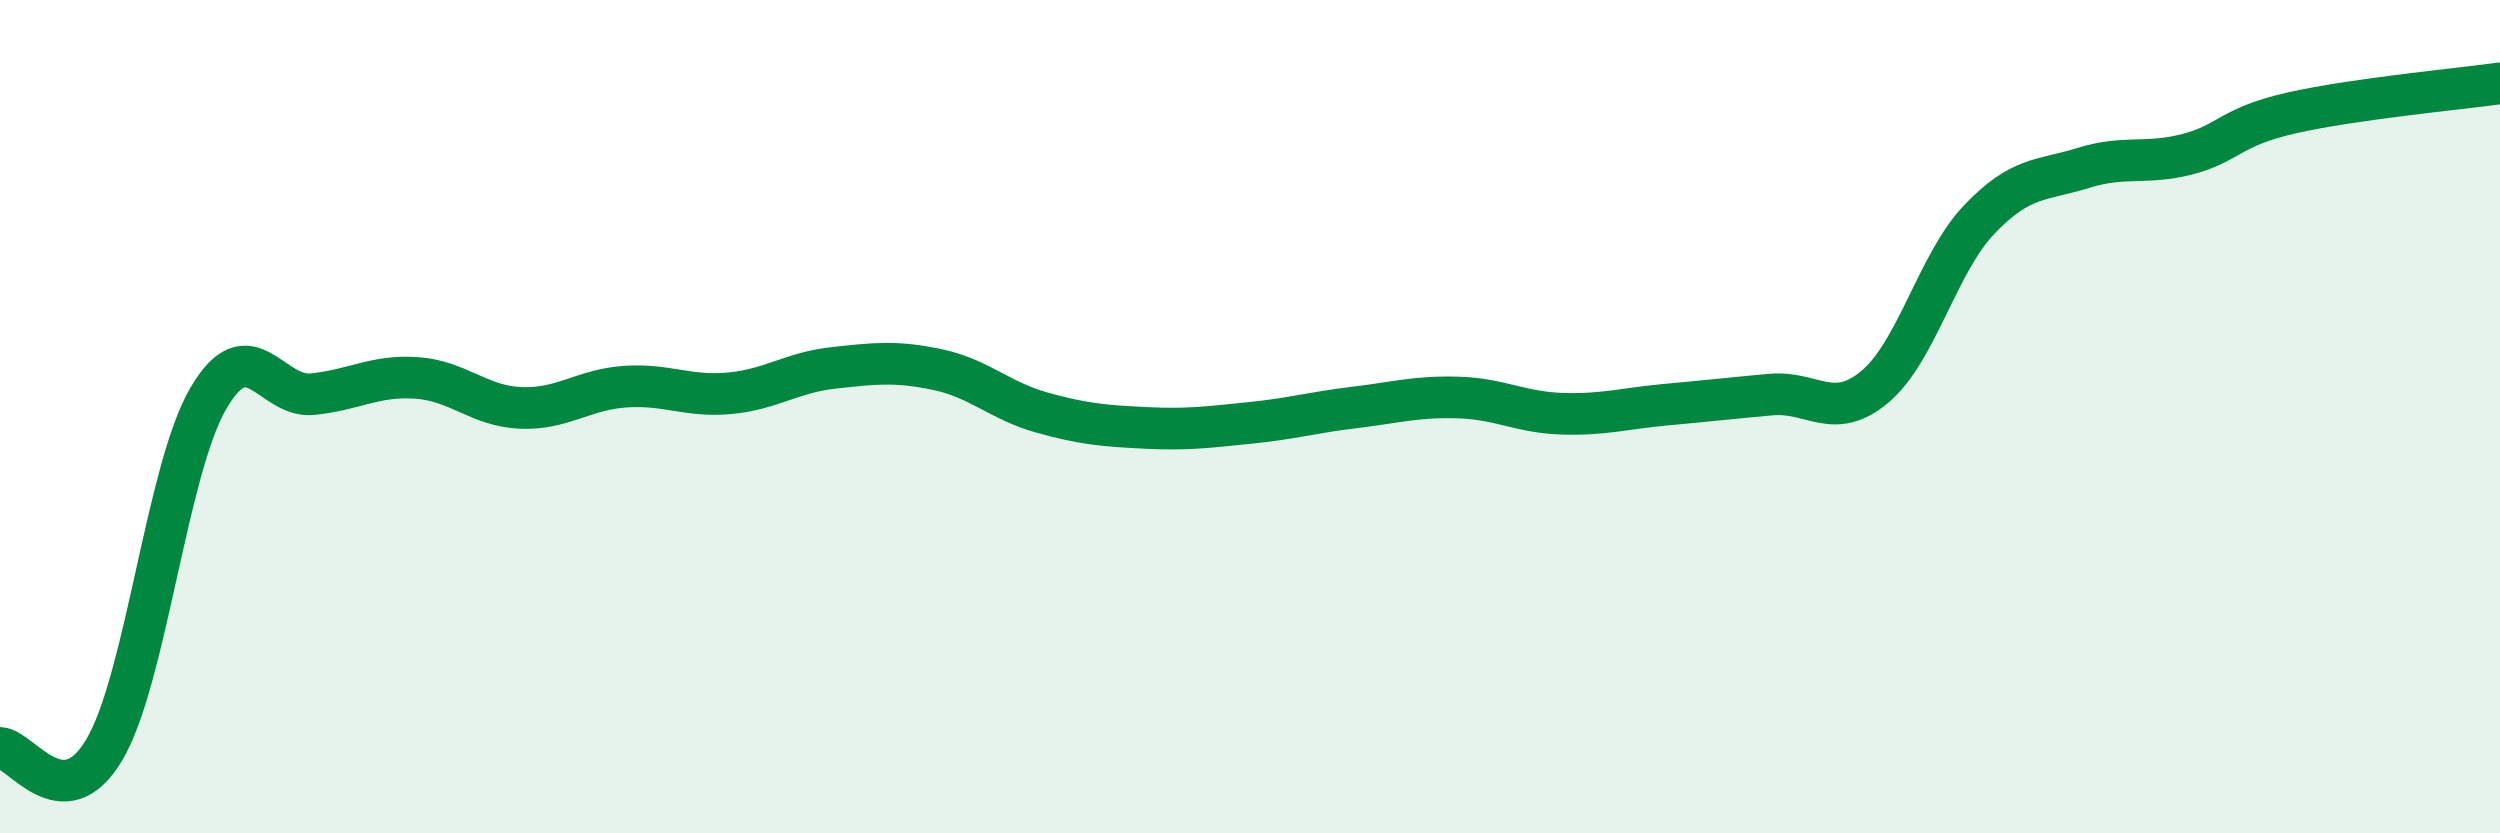
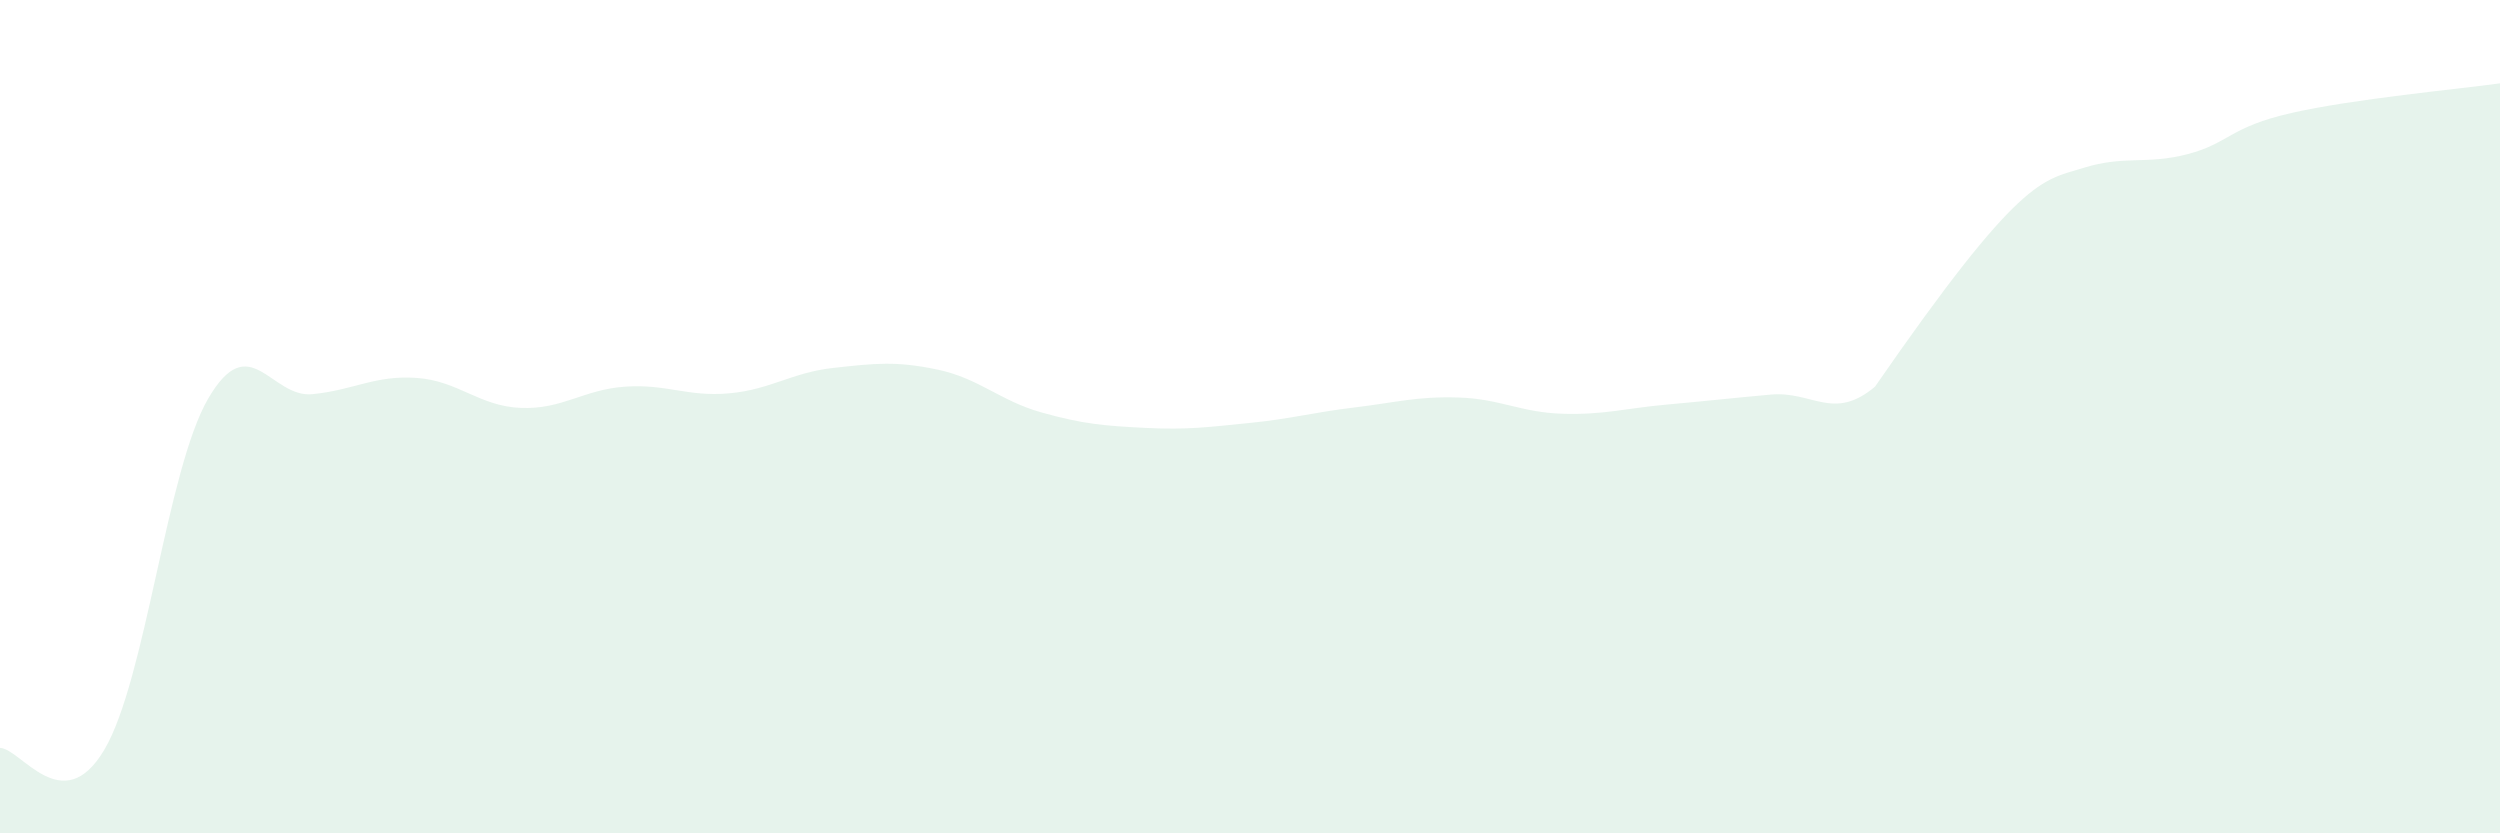
<svg xmlns="http://www.w3.org/2000/svg" width="60" height="20" viewBox="0 0 60 20">
-   <path d="M 0,17.95 C 0.5,17.96 1.5,19.68 2.5,18 C 3.5,16.32 4,11.27 5,9.56 C 6,7.85 6.5,9.56 7.5,9.46 C 8.5,9.36 9,9 10,9.07 C 11,9.14 11.5,9.75 12.5,9.79 C 13.5,9.83 14,9.35 15,9.28 C 16,9.21 16.5,9.53 17.5,9.44 C 18.5,9.35 19,8.94 20,8.83 C 21,8.72 21.5,8.66 22.5,8.87 C 23.5,9.08 24,9.62 25,9.9 C 26,10.18 26.5,10.22 27.5,10.27 C 28.5,10.32 29,10.25 30,10.15 C 31,10.05 31.5,9.9 32.5,9.78 C 33.5,9.66 34,9.51 35,9.54 C 36,9.57 36.5,9.9 37.5,9.93 C 38.5,9.96 39,9.8 40,9.71 C 41,9.62 41.5,9.56 42.5,9.47 C 43.5,9.38 44,10.12 45,9.28 C 46,8.44 46.5,6.32 47.5,5.27 C 48.5,4.22 49,4.34 50,4.03 C 51,3.72 51.5,3.96 52.5,3.7 C 53.5,3.44 53.5,3.05 55,2.71 C 56.5,2.37 59,2.14 60,2L60 20L0 20Z" fill="#008740" opacity="0.1" stroke-linecap="round" stroke-linejoin="round" />
-   <path d="M 0,17.95 C 0.5,17.96 1.5,19.68 2.5,18 C 3.5,16.32 4,11.27 5,9.56 C 6,7.85 6.5,9.56 7.5,9.46 C 8.5,9.36 9,9 10,9.07 C 11,9.14 11.5,9.75 12.5,9.79 C 13.5,9.83 14,9.35 15,9.28 C 16,9.21 16.5,9.53 17.5,9.44 C 18.5,9.35 19,8.94 20,8.83 C 21,8.72 21.5,8.66 22.5,8.87 C 23.5,9.08 24,9.62 25,9.9 C 26,10.18 26.5,10.22 27.5,10.27 C 28.5,10.32 29,10.25 30,10.15 C 31,10.05 31.5,9.9 32.5,9.78 C 33.5,9.66 34,9.51 35,9.54 C 36,9.57 36.5,9.9 37.5,9.93 C 38.5,9.96 39,9.8 40,9.71 C 41,9.62 41.5,9.56 42.5,9.47 C 43.5,9.38 44,10.12 45,9.28 C 46,8.44 46.5,6.32 47.5,5.27 C 48.5,4.22 49,4.34 50,4.03 C 51,3.72 51.5,3.96 52.5,3.7 C 53.5,3.44 53.5,3.05 55,2.71 C 56.5,2.37 59,2.14 60,2" stroke="#008740" stroke-width="1" fill="none" stroke-linecap="round" stroke-linejoin="round" />
+   <path d="M 0,17.95 C 0.5,17.96 1.5,19.68 2.5,18 C 3.5,16.32 4,11.27 5,9.56 C 6,7.85 6.5,9.56 7.5,9.46 C 8.5,9.36 9,9 10,9.07 C 11,9.14 11.5,9.75 12.5,9.79 C 13.5,9.83 14,9.35 15,9.28 C 16,9.21 16.5,9.53 17.5,9.44 C 18.5,9.35 19,8.94 20,8.83 C 21,8.72 21.5,8.66 22.5,8.87 C 23.5,9.08 24,9.62 25,9.9 C 26,10.18 26.5,10.22 27.5,10.27 C 28.5,10.32 29,10.25 30,10.15 C 31,10.05 31.5,9.9 32.5,9.78 C 33.5,9.66 34,9.51 35,9.54 C 36,9.57 36.5,9.9 37.5,9.93 C 38.5,9.96 39,9.8 40,9.71 C 41,9.62 41.5,9.56 42.5,9.47 C 43.5,9.38 44,10.12 45,9.28 C 48.5,4.22 49,4.34 50,4.03 C 51,3.72 51.5,3.96 52.5,3.7 C 53.5,3.44 53.5,3.05 55,2.71 C 56.5,2.37 59,2.14 60,2L60 20L0 20Z" fill="#008740" opacity="0.1" stroke-linecap="round" stroke-linejoin="round" />
</svg>